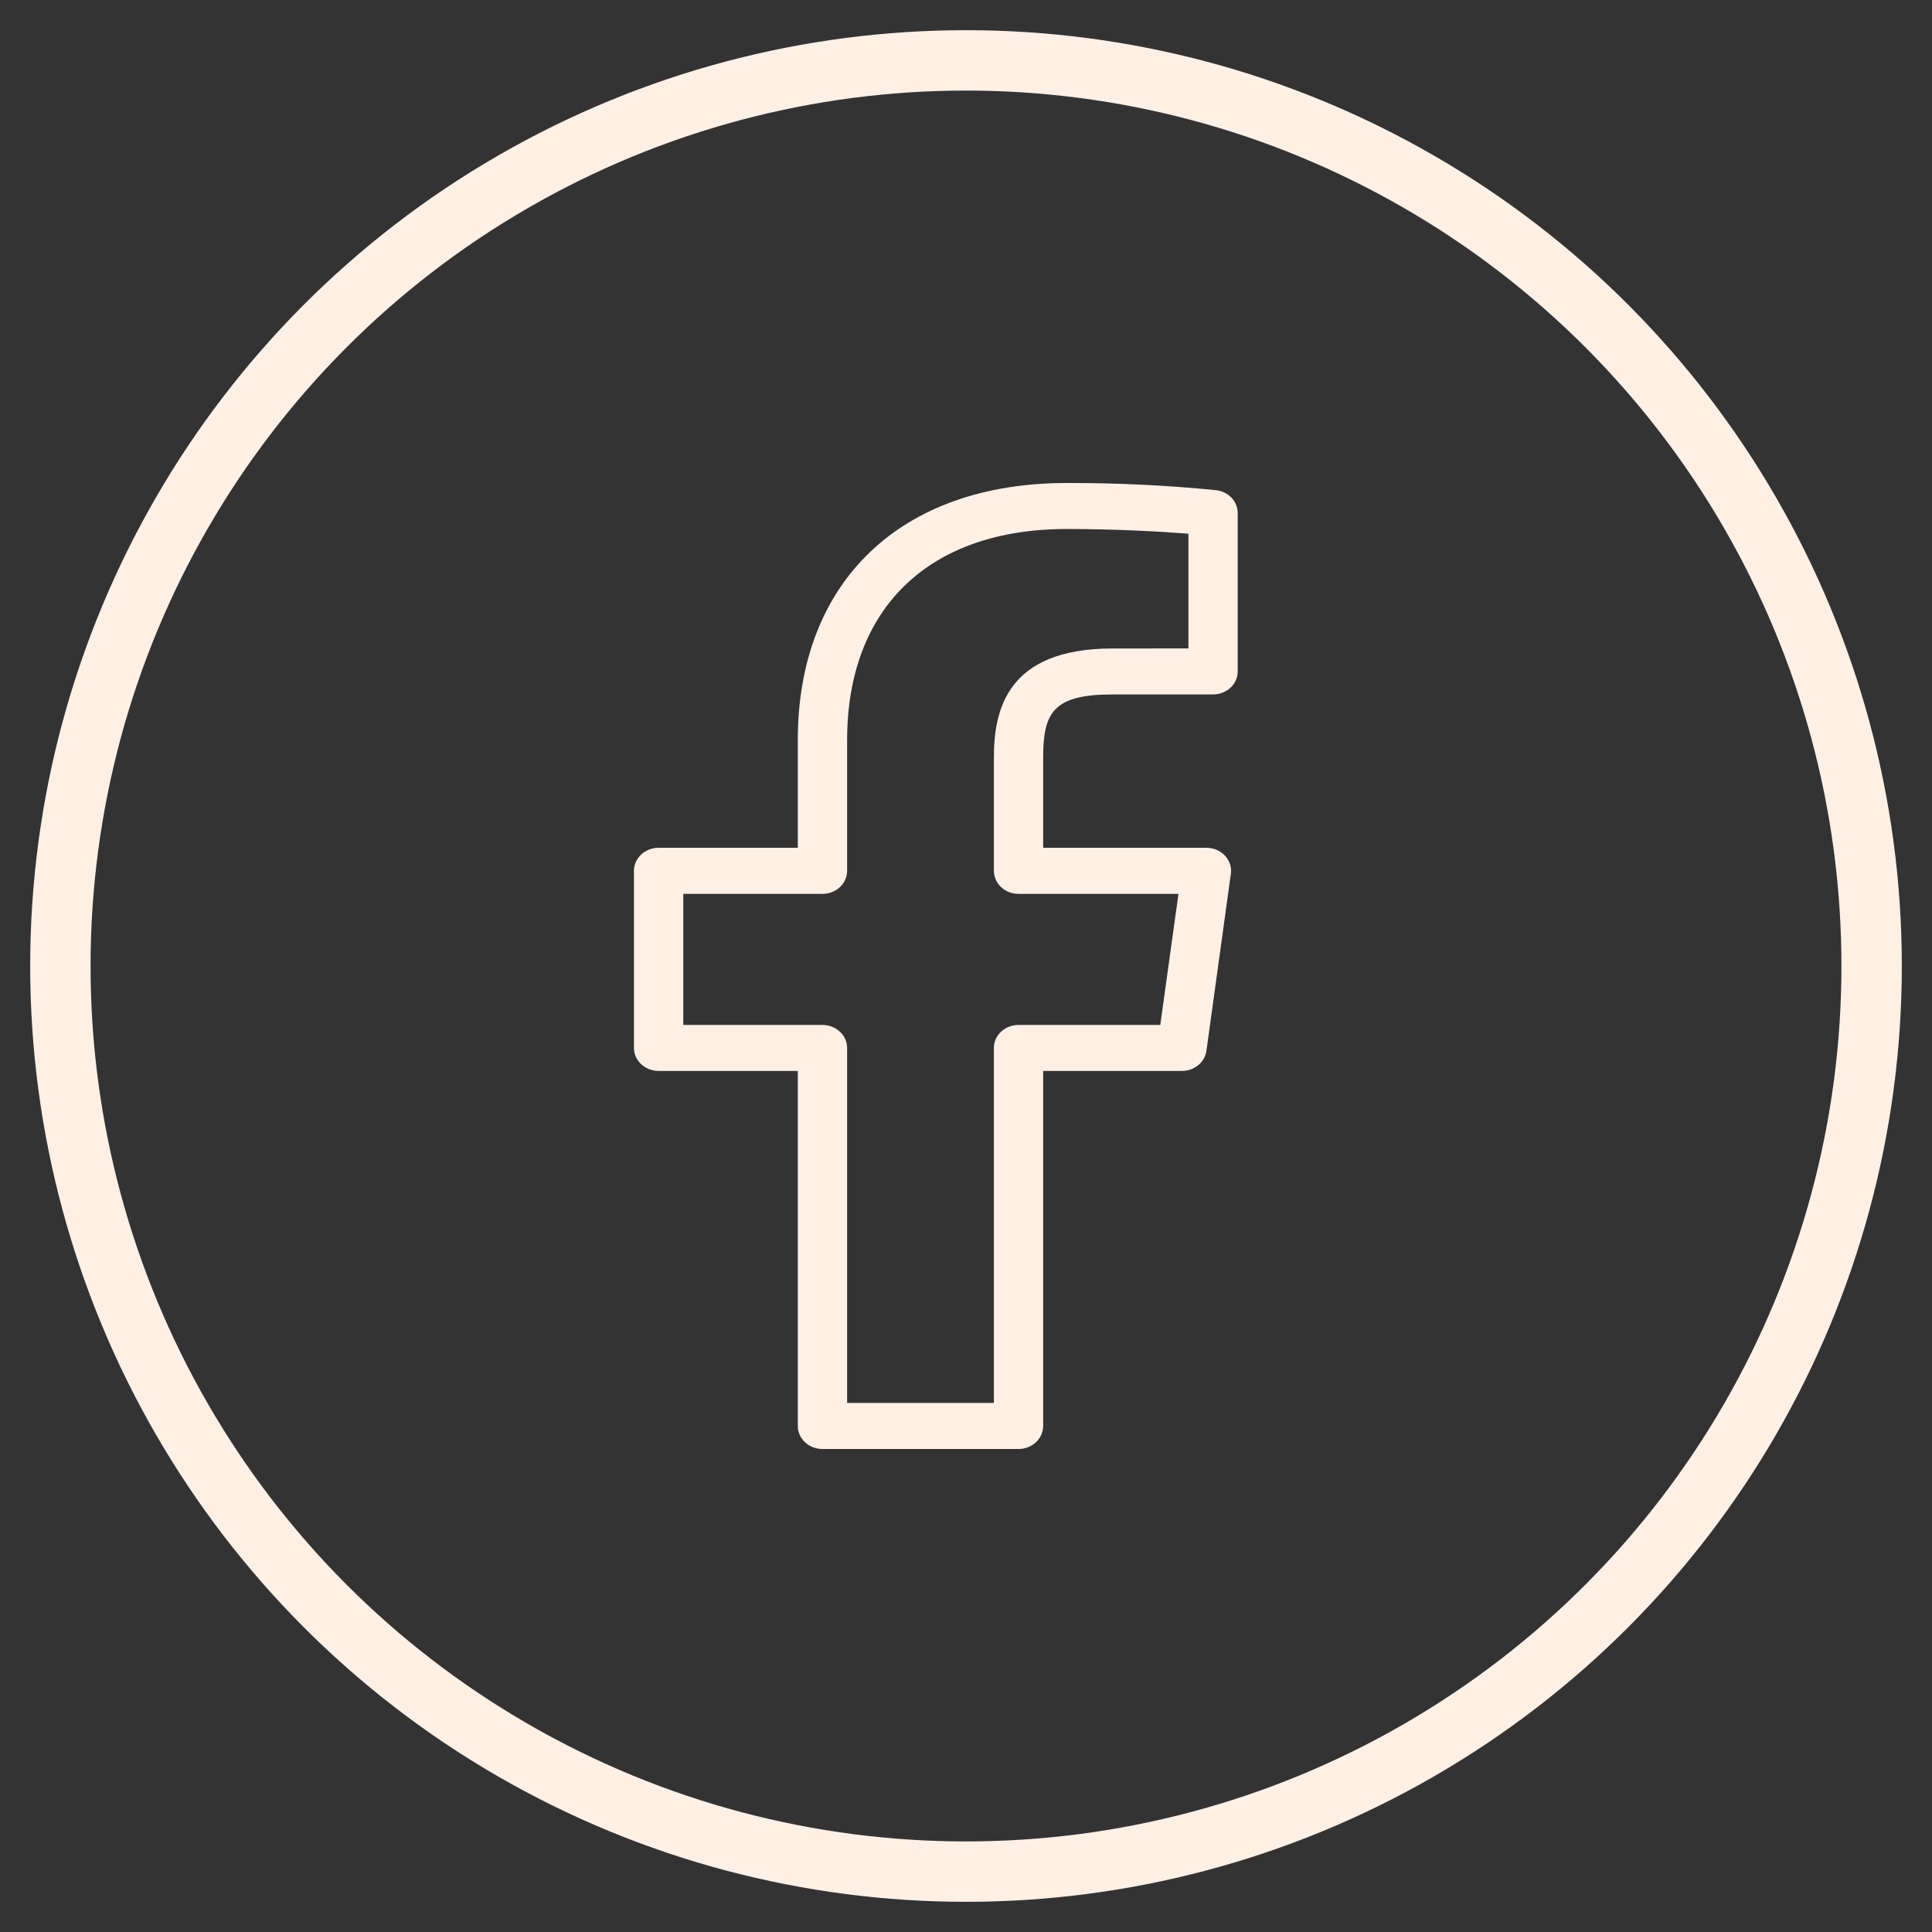
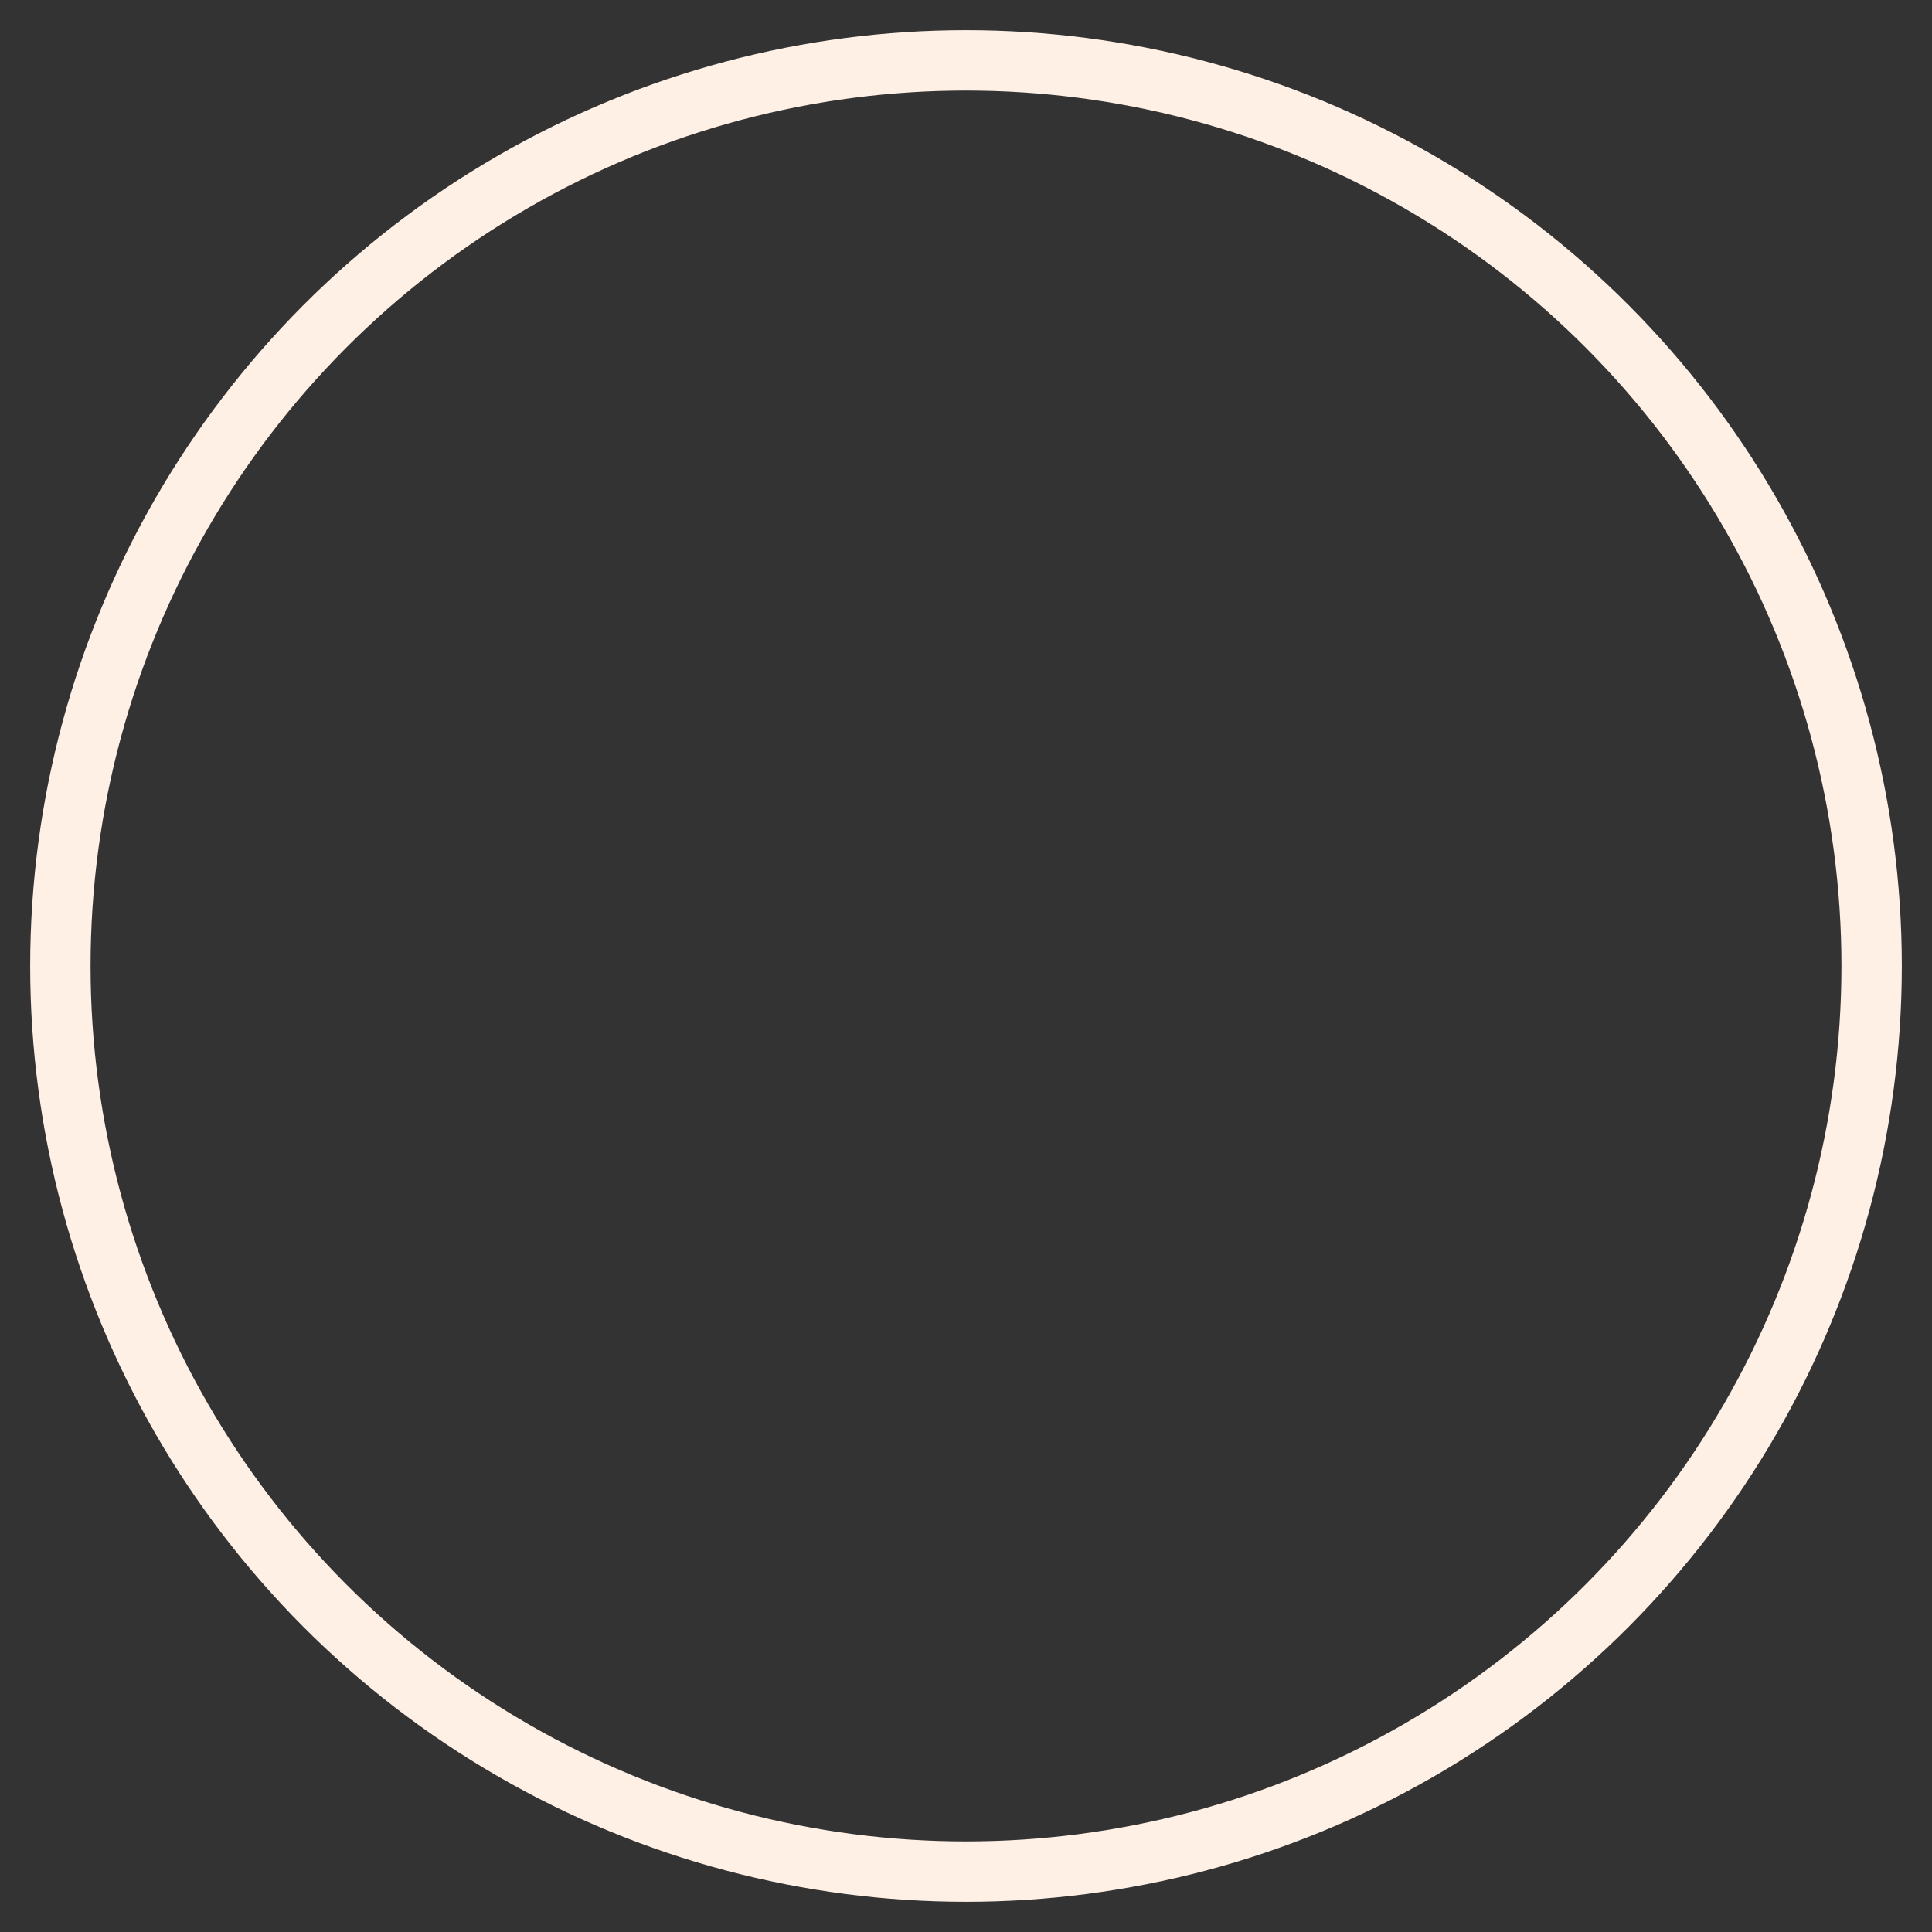
<svg xmlns="http://www.w3.org/2000/svg" width="32" height="32" viewBox="0 0 32 32" fill="none">
  <rect x="0" y="0" width="32" height="32" fill="#333333" stroke="none" />
  <circle cx="16" cy="16" r="15" stroke="#FFF0E6" />
-   <path d="M20.145 8.119C19.321 8.037 18.494 7.998 17.666 8C14.92 8 13.214 9.632 13.214 12.259V14.042H10.908C10.8 14.042 10.696 14.083 10.62 14.154C10.543 14.226 10.5 14.322 10.5 14.423V17.357C10.5 17.458 10.543 17.555 10.62 17.626C10.696 17.697 10.8 17.738 10.908 17.738H13.214V23.619C13.214 23.72 13.257 23.817 13.334 23.888C13.41 23.96 13.514 24 13.622 24H16.87C16.978 24 17.082 23.96 17.158 23.888C17.235 23.817 17.278 23.72 17.278 23.619V17.738H19.577C19.676 17.738 19.772 17.704 19.846 17.643C19.921 17.582 19.969 17.498 19.982 17.406L20.387 14.473C20.395 14.419 20.39 14.364 20.373 14.313C20.356 14.261 20.328 14.213 20.289 14.172C20.251 14.131 20.204 14.099 20.151 14.076C20.098 14.054 20.041 14.042 19.983 14.042H17.278V12.55C17.278 11.811 17.437 11.502 18.427 11.502H20.092C20.2 11.502 20.304 11.462 20.381 11.391C20.457 11.319 20.5 11.223 20.5 11.121V8.497C20.5 8.404 20.464 8.315 20.399 8.245C20.333 8.176 20.243 8.131 20.145 8.119ZM19.684 10.74L18.427 10.741C16.666 10.741 16.462 11.774 16.462 12.55V14.424C16.462 14.525 16.505 14.622 16.581 14.693C16.657 14.765 16.761 14.805 16.869 14.805H19.519L19.218 16.976H16.87C16.762 16.976 16.658 17.017 16.581 17.088C16.505 17.159 16.462 17.256 16.462 17.357V23.237H14.031V17.357C14.031 17.256 13.988 17.159 13.911 17.088C13.835 17.017 13.731 16.976 13.622 16.976H11.317V14.805H13.622C13.731 14.805 13.835 14.765 13.911 14.694C13.988 14.622 14.031 14.525 14.031 14.424V12.259C14.031 10.069 15.39 8.762 17.666 8.762C18.489 8.762 19.233 8.804 19.684 8.84V10.74Z" fill="#FFF0E6" />
</svg>